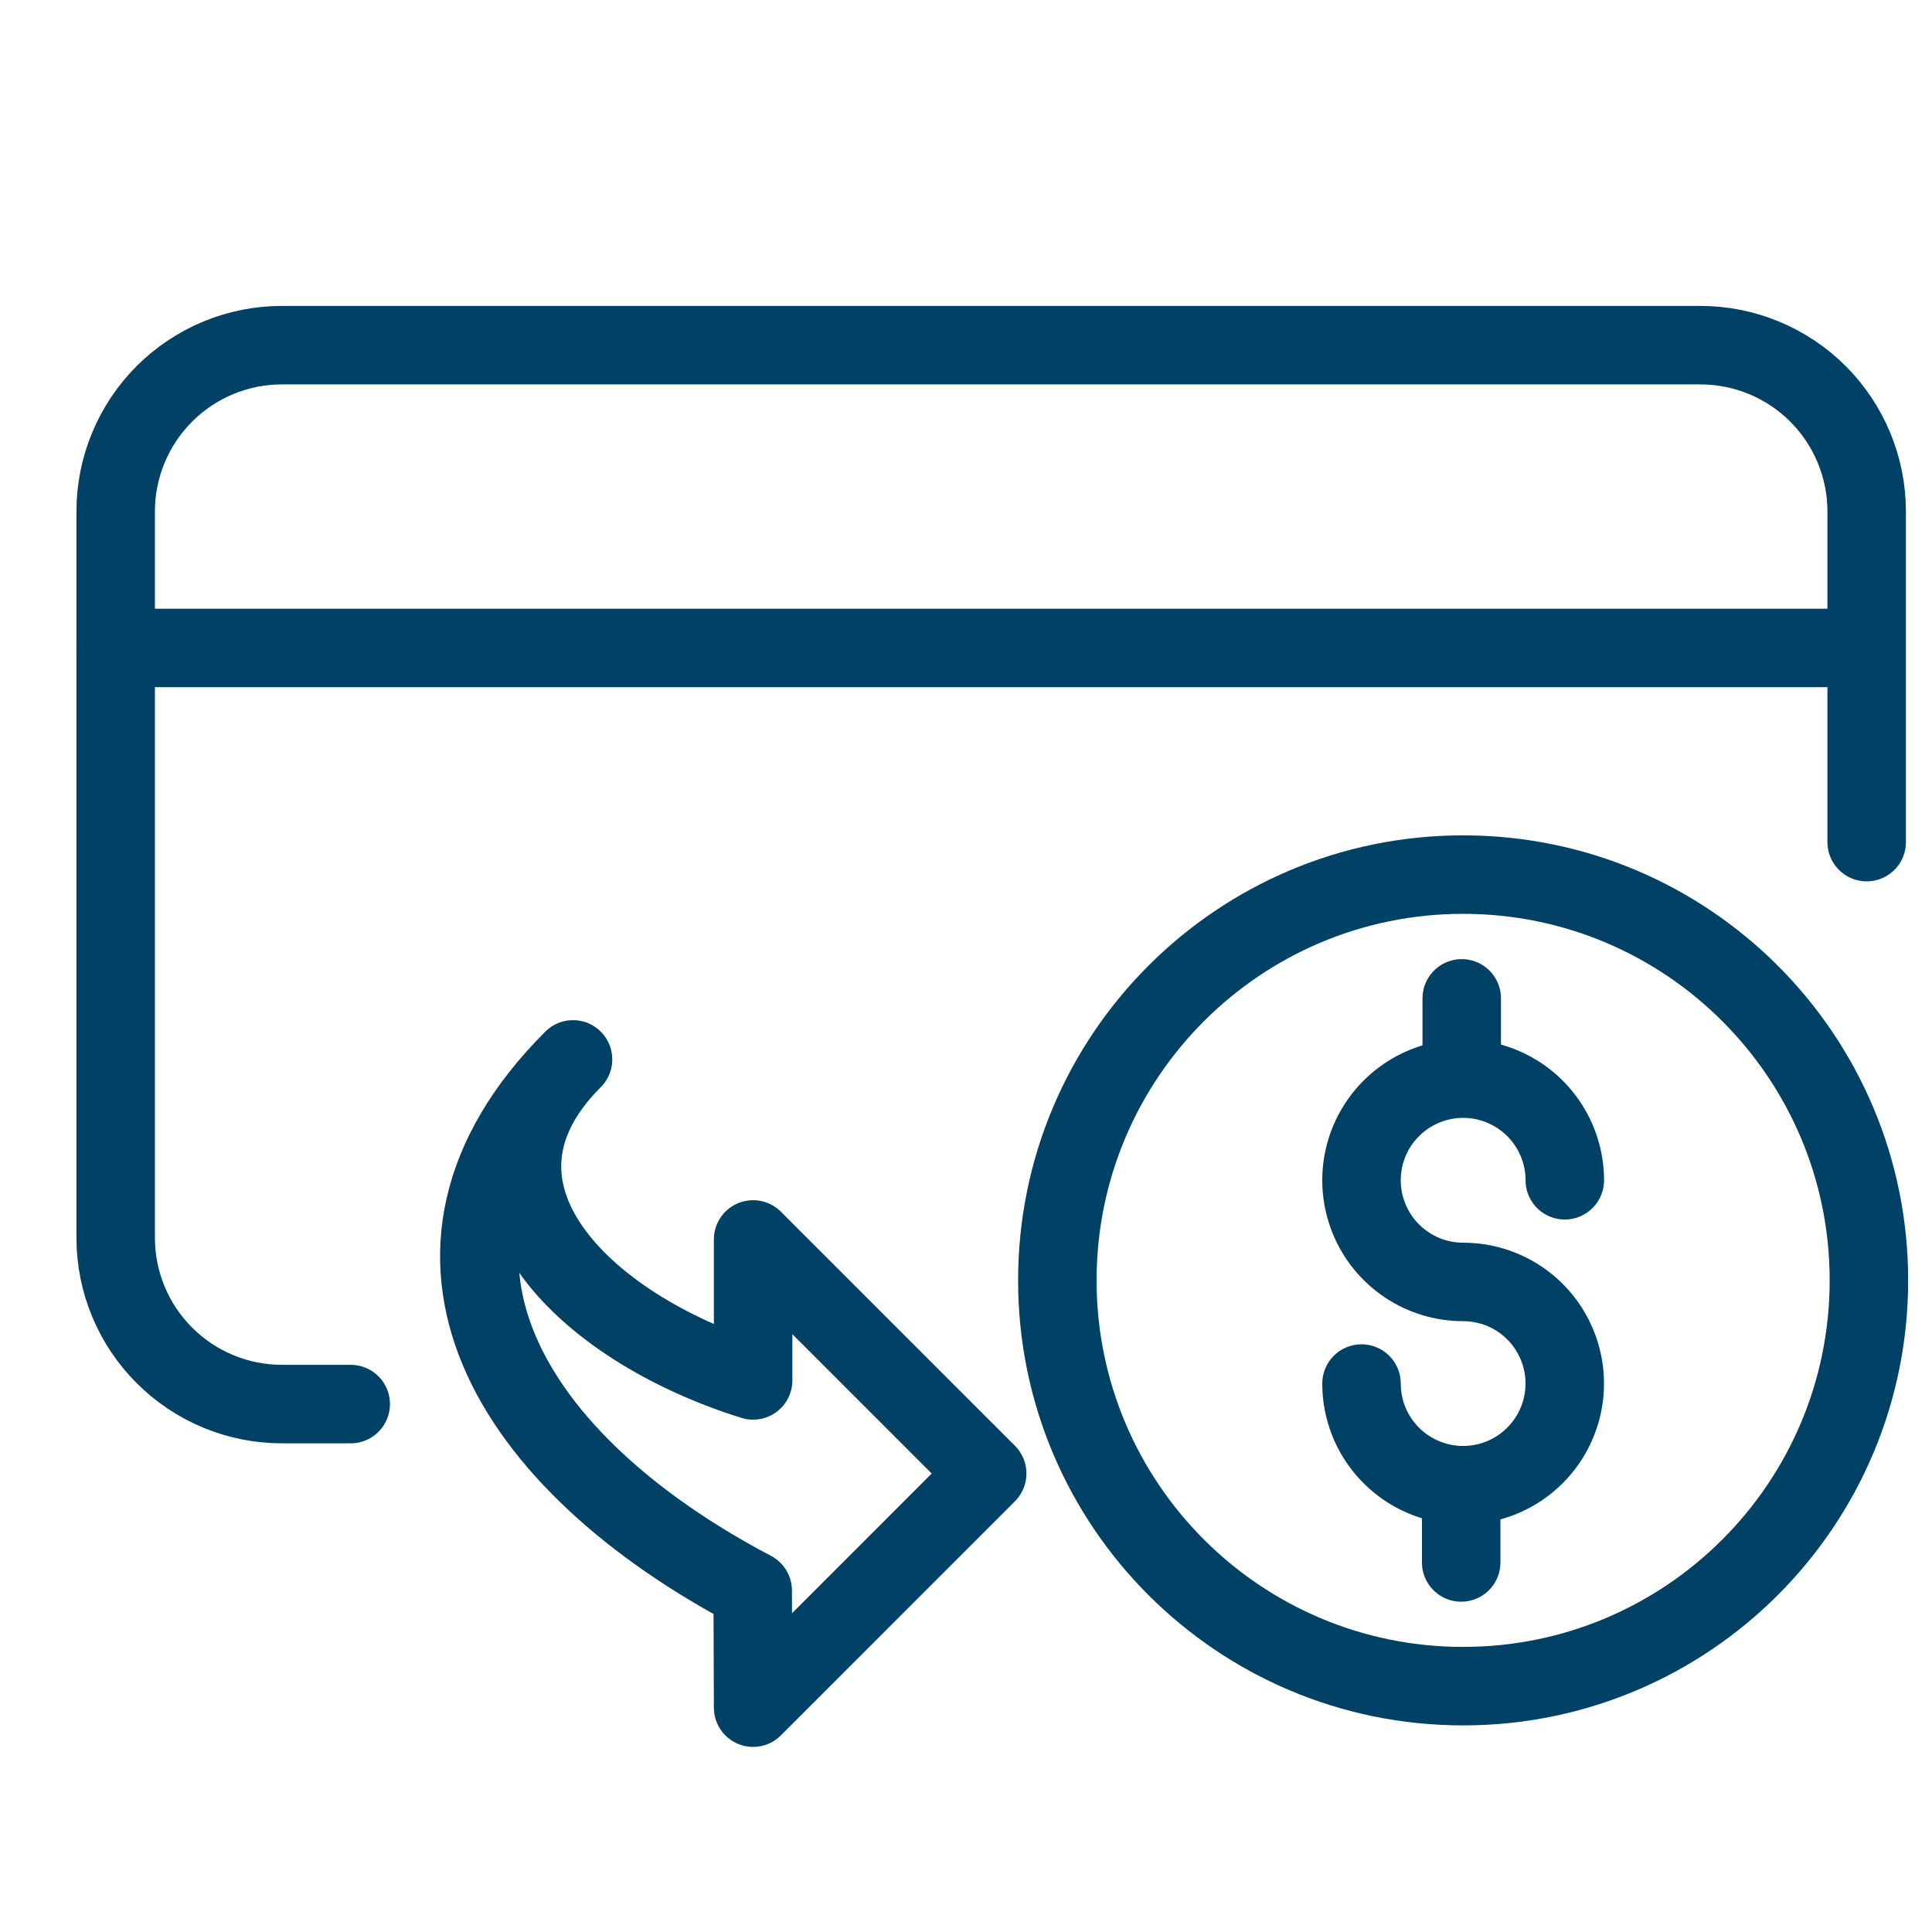
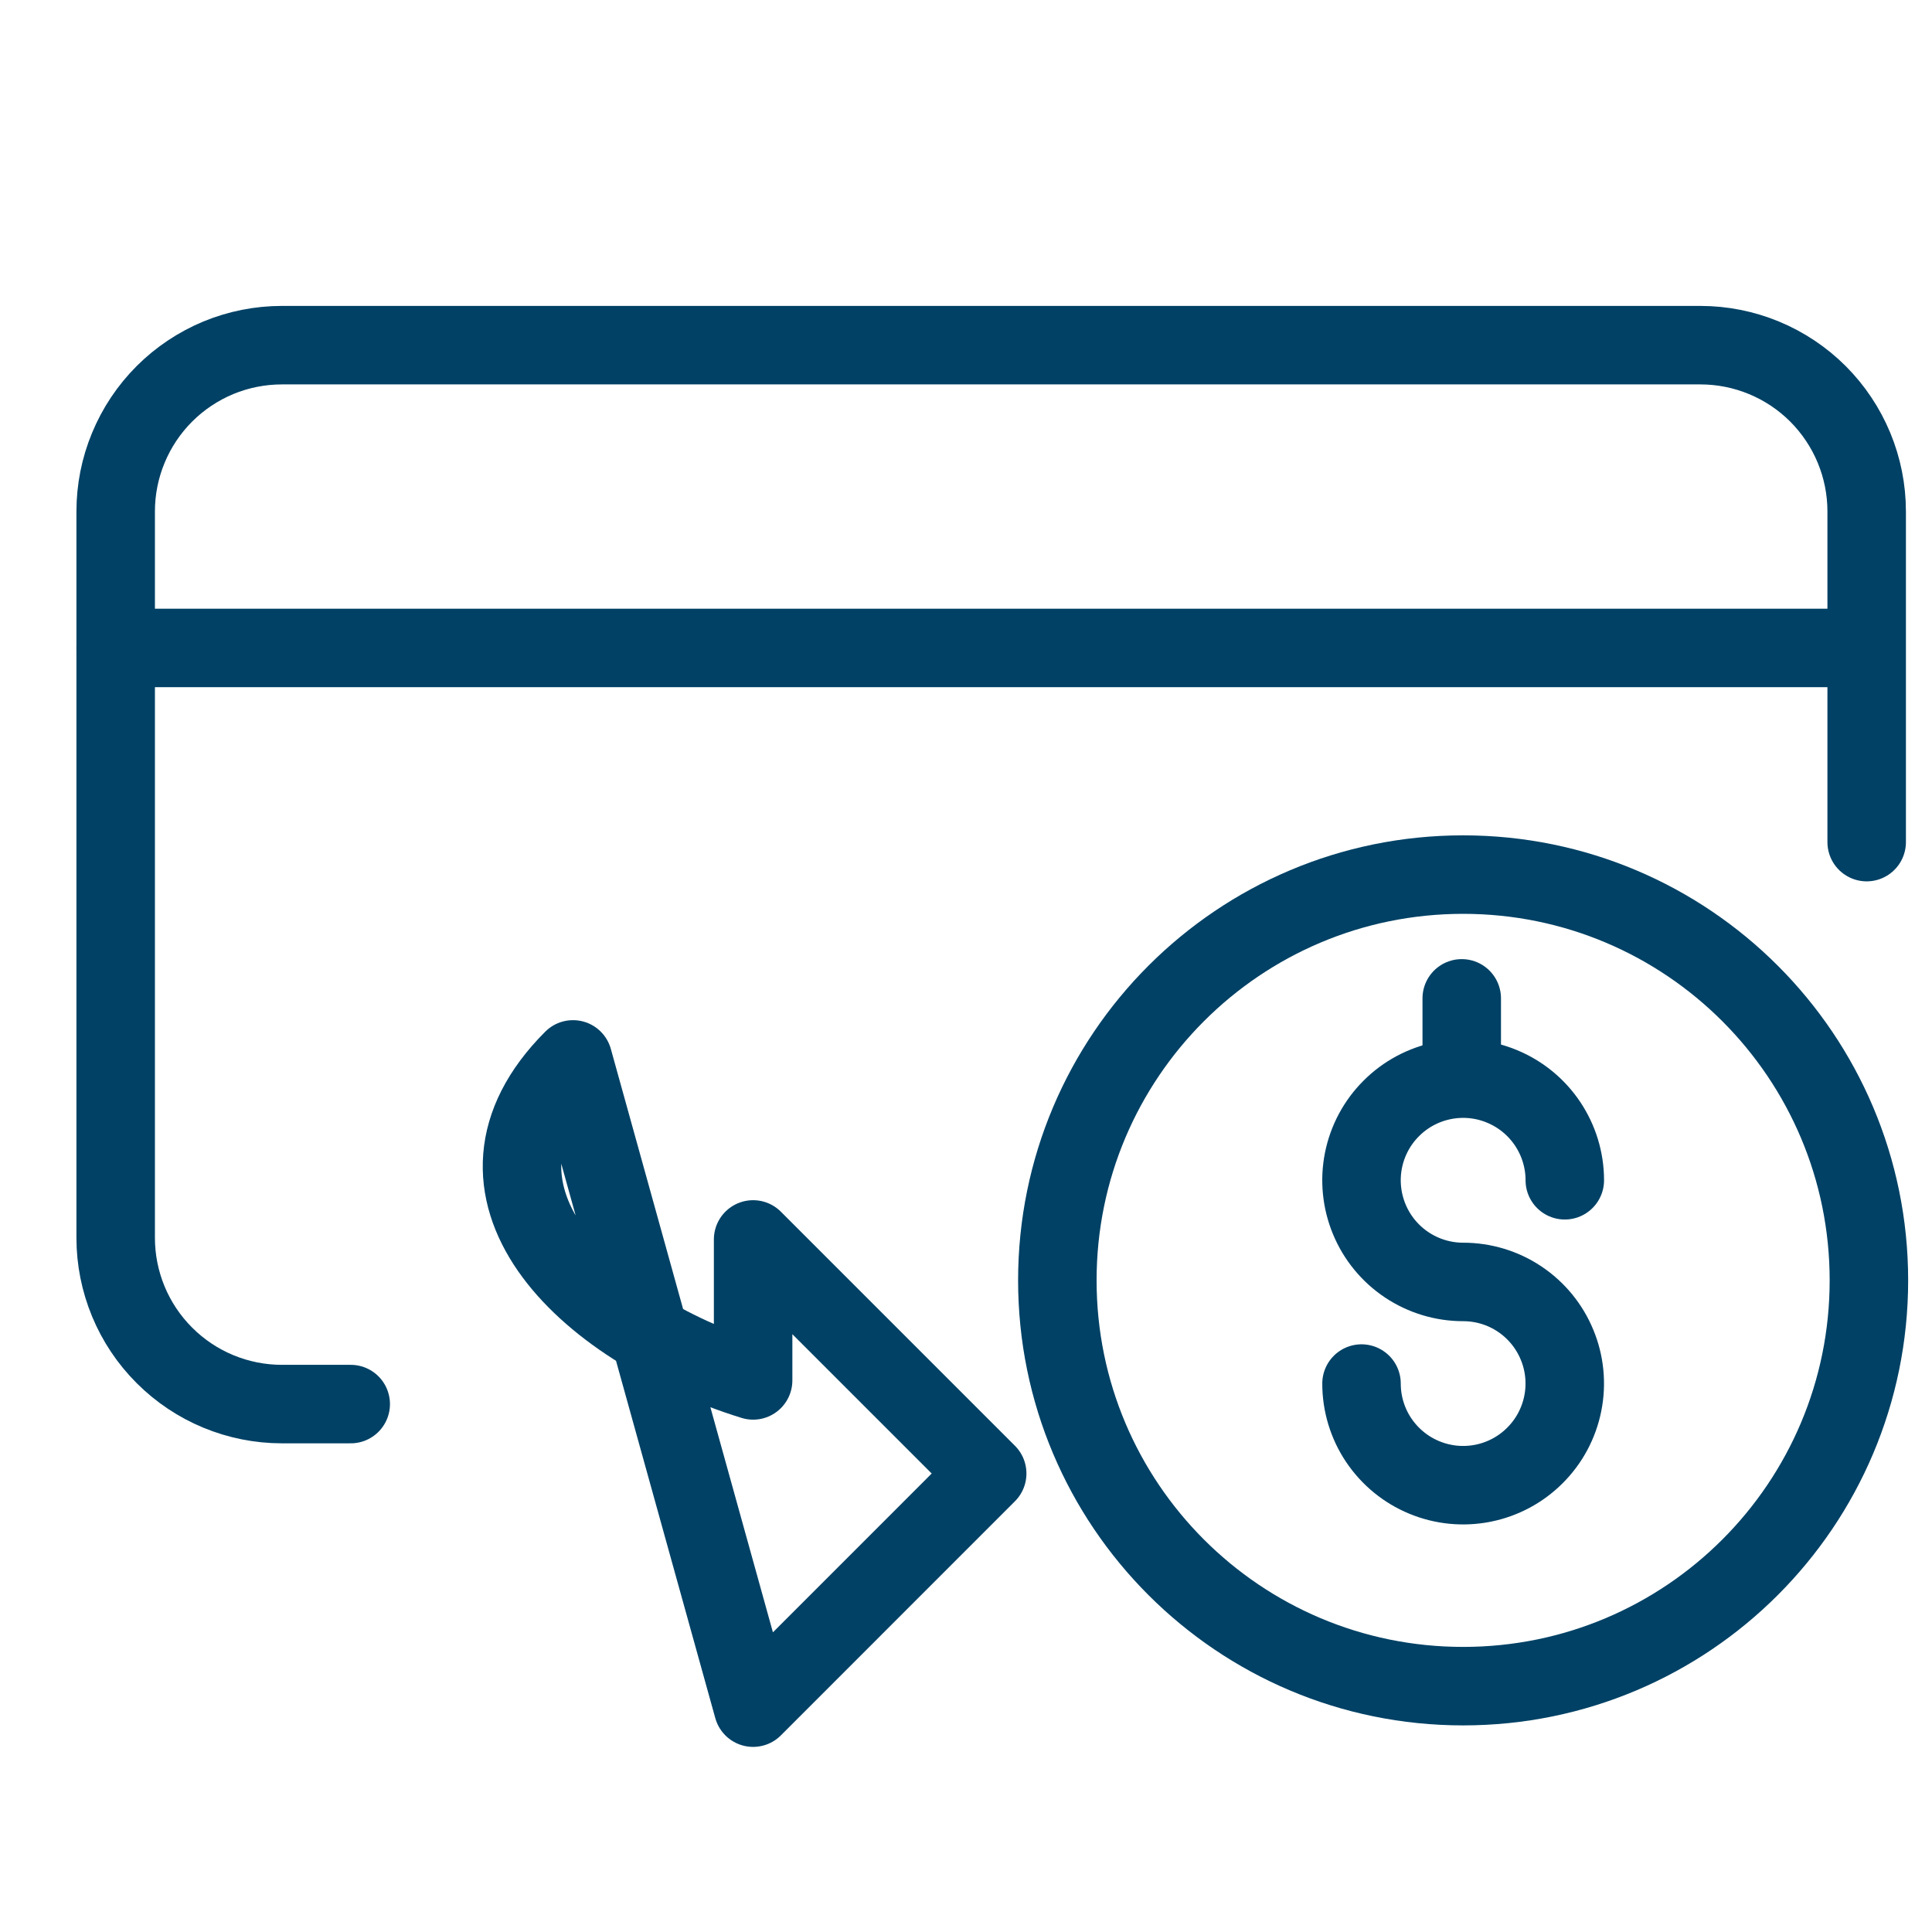
<svg xmlns="http://www.w3.org/2000/svg" width="32" height="32" viewBox="0 0 32 32" fill="none">
  <g clip-path="url(#clip0_382_5939)">
    <path d="M5.809 23.256H4.67C3.94 23.256 3.239 22.966 2.723 22.449C2.206 21.933 1.916 21.232 1.916 20.502V8.471C1.916 8.109 1.987 7.751 2.126 7.417C2.264 7.083 2.467 6.779 2.723 6.523C2.978 6.268 3.282 6.065 3.616 5.926C3.95 5.788 4.308 5.717 4.67 5.717H28.163C28.894 5.717 29.594 6.007 30.111 6.523C30.627 7.04 30.918 7.74 30.918 8.471V13.948" stroke="#004165" stroke-width="1.3" stroke-linecap="round" stroke-linejoin="round" />
    <path d="M30.766 10.732H1.916" stroke="#004165" stroke-width="1.3" stroke-linecap="round" stroke-linejoin="round" />
    <path d="M22.551 22.916C22.551 23.249 22.649 23.574 22.834 23.851C23.02 24.128 23.282 24.344 23.59 24.471C23.898 24.599 24.236 24.632 24.563 24.567C24.889 24.502 25.189 24.342 25.424 24.106C25.66 23.871 25.82 23.571 25.885 23.244C25.95 22.918 25.917 22.579 25.789 22.272C25.662 21.964 25.446 21.701 25.169 21.516C24.893 21.331 24.567 21.233 24.234 21.233C23.901 21.233 23.576 21.134 23.299 20.949C23.022 20.764 22.806 20.501 22.679 20.193C22.552 19.886 22.518 19.547 22.583 19.221C22.648 18.894 22.808 18.594 23.044 18.359C23.279 18.123 23.579 17.963 23.906 17.898C24.232 17.833 24.571 17.866 24.878 17.994C25.186 18.121 25.449 18.337 25.634 18.614C25.819 18.891 25.918 19.216 25.918 19.549" stroke="#004165" stroke-width="1.3" stroke-linecap="round" stroke-linejoin="round" />
    <path d="M24.211 16.536V17.796" stroke="#004165" stroke-width="1.3" stroke-linecap="round" stroke-linejoin="round" />
-     <path d="M24.202 24.618V25.879" stroke="#004165" stroke-width="1.3" stroke-linecap="round" stroke-linejoin="round" />
    <path d="M24.234 27.928C27.946 27.928 30.955 24.919 30.955 21.207C30.955 17.495 27.946 14.486 24.234 14.486C20.522 14.486 17.513 17.495 17.513 21.207C17.513 24.919 20.522 27.928 24.234 27.928Z" stroke="#004165" stroke-width="1.3" stroke-linecap="round" stroke-linejoin="round" />
-     <path d="M12.474 20.529V22.864C9.63 21.98 7.346 19.692 9.491 17.547C6.273 20.765 8.448 24.233 12.467 26.345L12.474 28.284L16.351 24.406L12.474 20.529Z" stroke="#004165" stroke-width="1.3" stroke-linecap="round" stroke-linejoin="round" />
+     <path d="M12.474 20.529V22.864C9.63 21.98 7.346 19.692 9.491 17.547L12.474 28.284L16.351 24.406L12.474 20.529Z" stroke="#004165" stroke-width="1.3" stroke-linecap="round" stroke-linejoin="round" />
  </g>
  <defs>
    <clipPath id="clip0_382_5939">
      <rect width="32" height="32" fill="white" />
    </clipPath>
  </defs>
</svg>